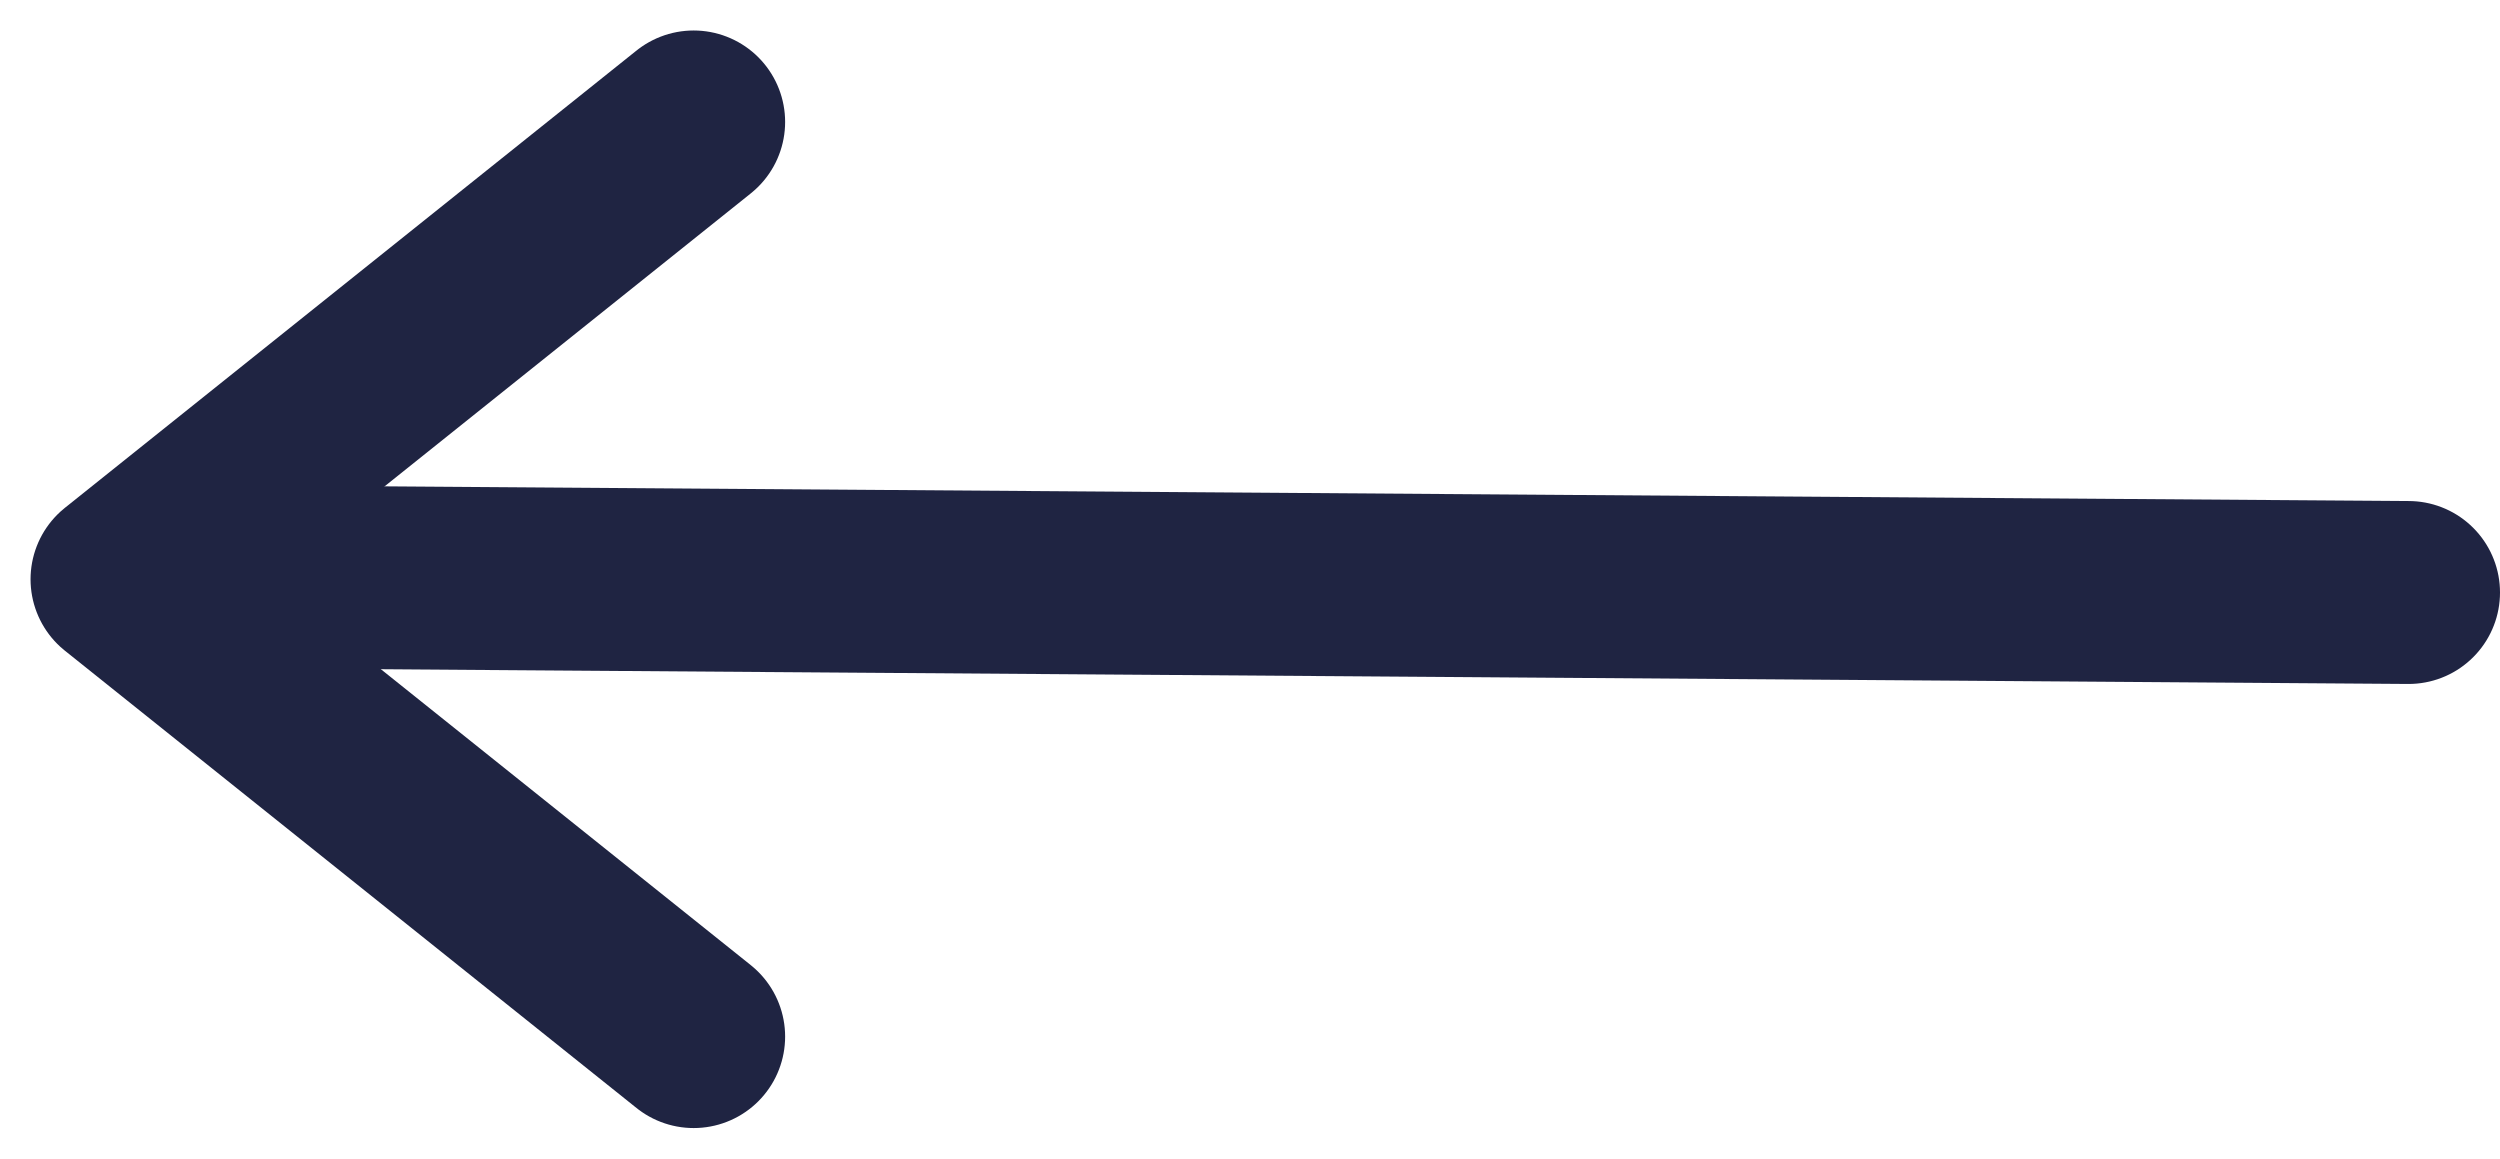
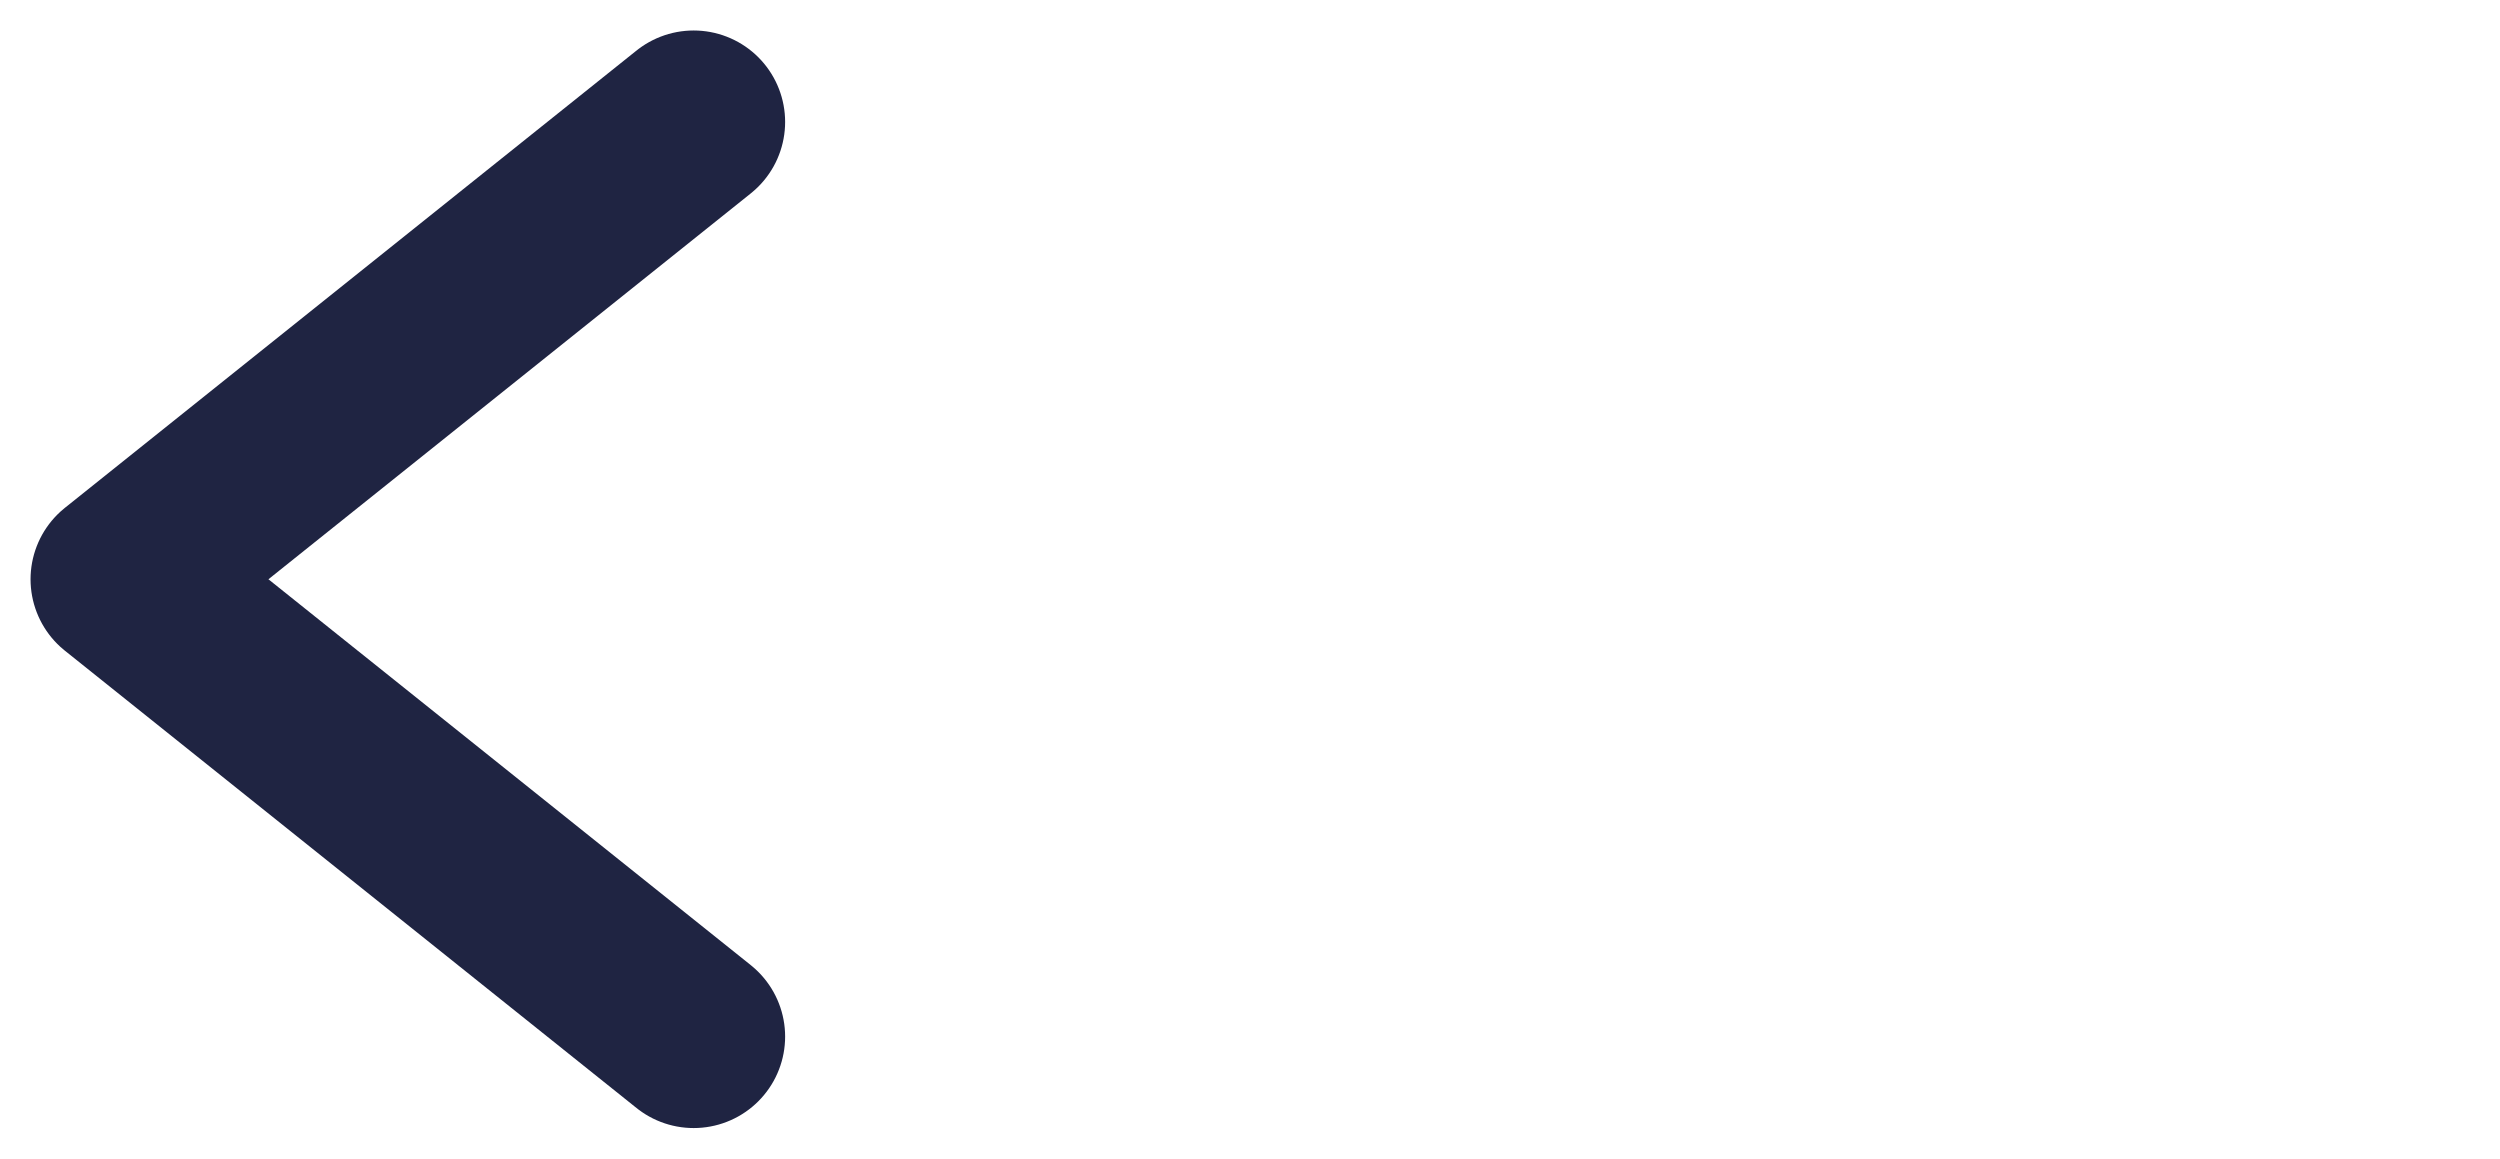
<svg xmlns="http://www.w3.org/2000/svg" width="41px" height="19px" viewBox="0 0 41 19" version="1.1">
  <title>arrow-left-large</title>
  <desc>Created with Sketch.</desc>
  <g id="Page-1" stroke="none" stroke-width="1" fill="none" fill-rule="evenodd" stroke-linecap="round">
    <g id="MODLR-homepage" transform="translate(-222, -3355)" stroke="#1F2442" stroke-width="3">
      <g id="modlr-carousels" transform="translate(224, 3137)">
        <g id="modlr-solutions">
          <g id="arrow-left-large" transform="translate(19, 227.5) scale(-1, 1) rotate(180) translate(-19, -227.5) translate(0, 220)">
            <g id="Group">
              <polyline id="Path-6-Copy-5" stroke-linejoin="round" transform="translate(4.688, 7.5) scale(-1, 1) translate(-4.688, -7.5) " points="0 0 9.375 7.5 0 15" />
-               <line x1="37.5" y1="7.283" x2="1" y2="7.548" id="Path-4" />
            </g>
          </g>
        </g>
      </g>
    </g>
  </g>
</svg>